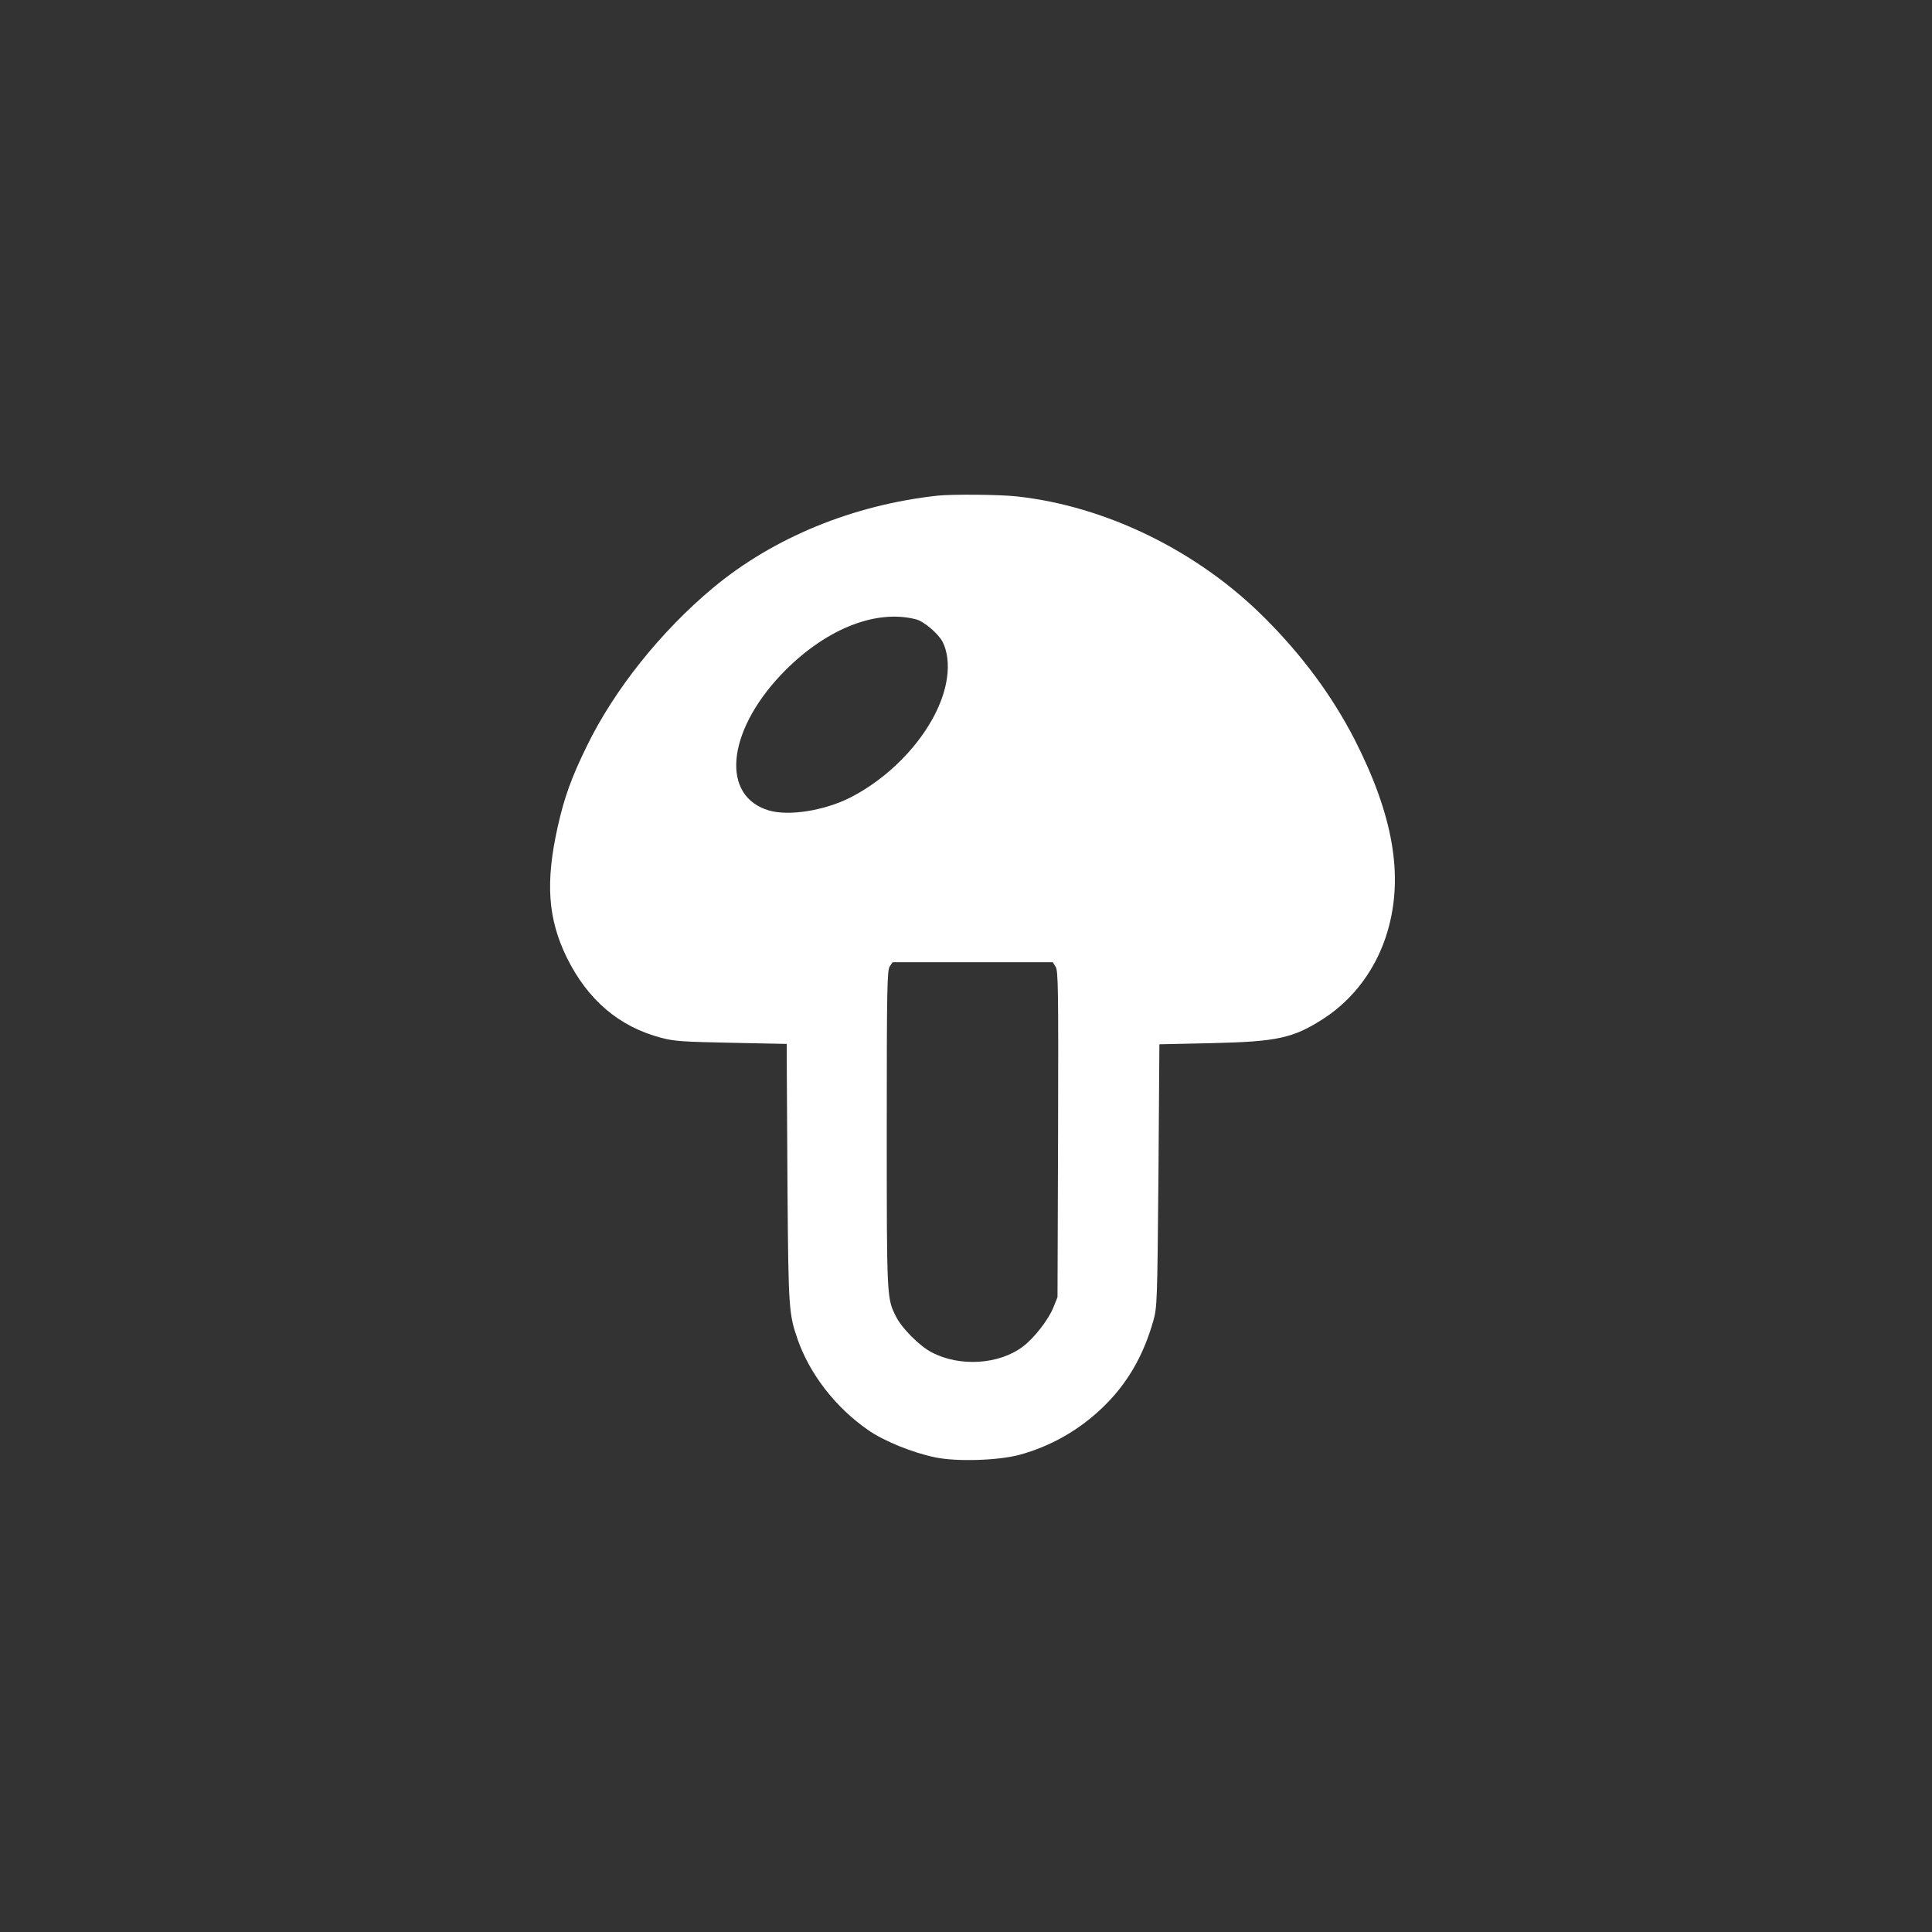
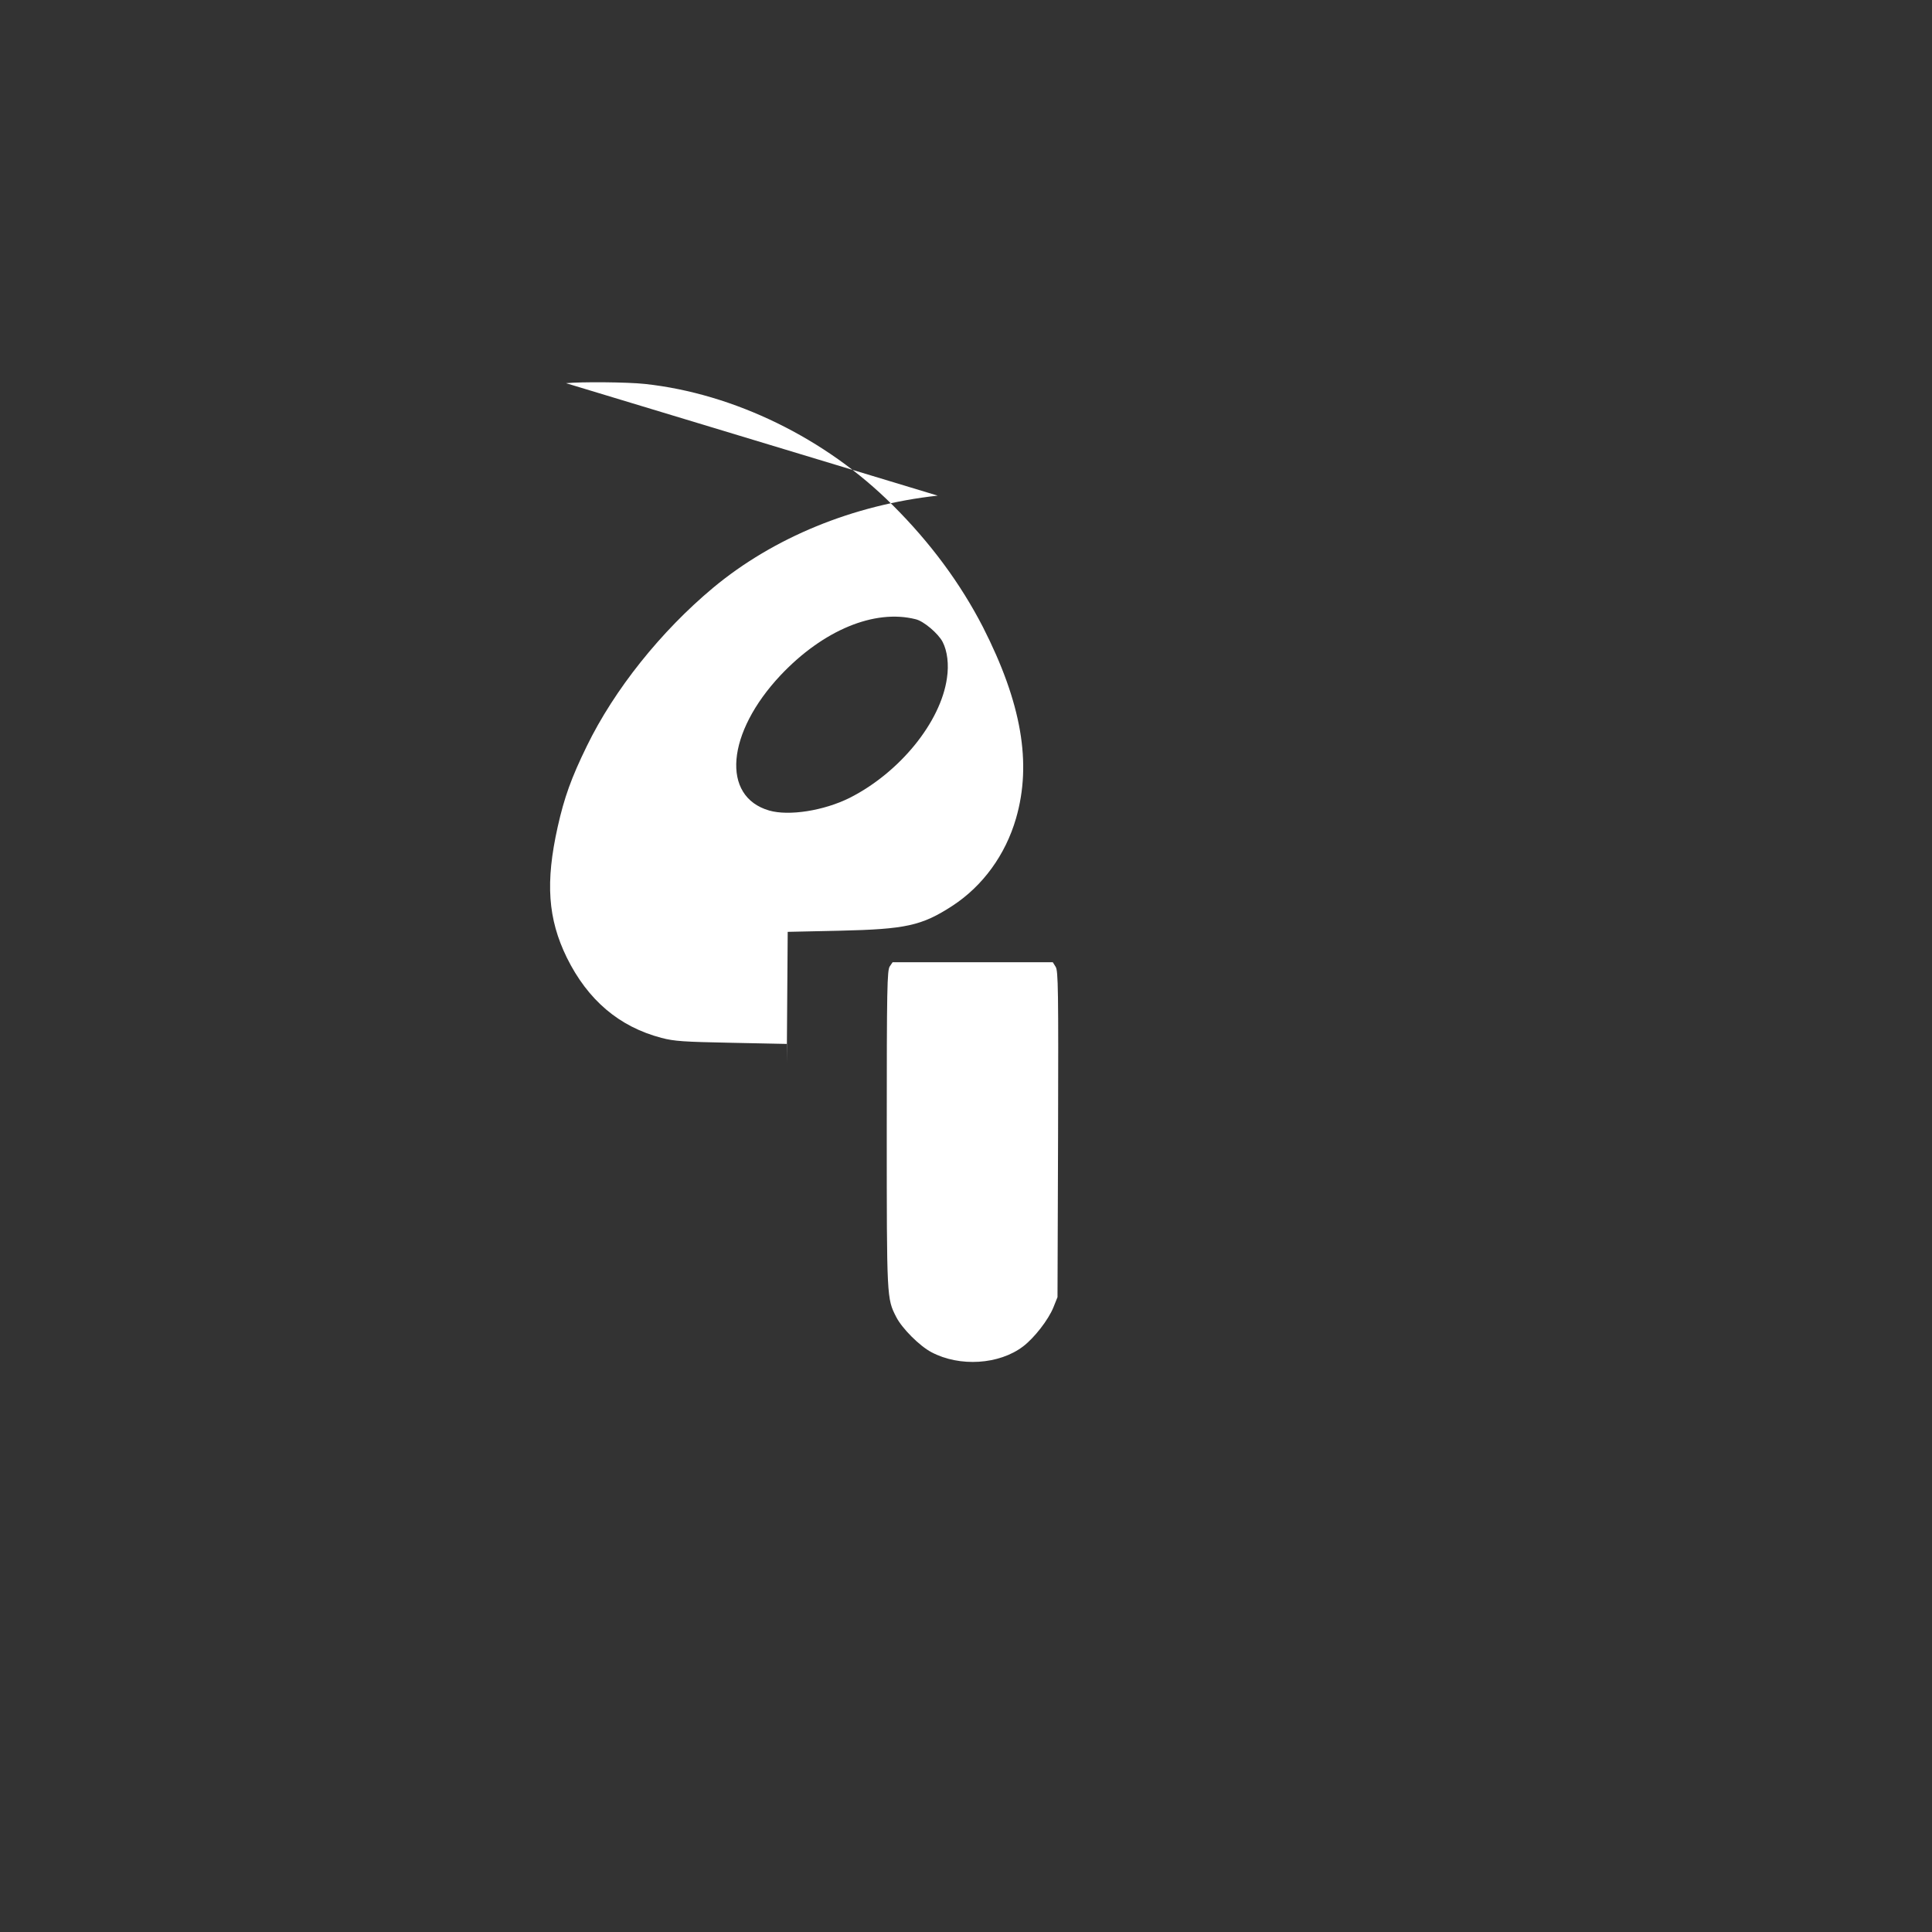
<svg xmlns="http://www.w3.org/2000/svg" version="1.0" width="1024pt" height="1024pt" viewBox="0 0 1024 1024" preserveAspectRatio="xMidYMid meet">
  <rect x="0" y="0" width="1024" height="1024" fill="#333333" stroke="none" />
  <g transform="translate(0,1024) scale(0.1,-0.1)" fill="#ffffff" stroke="none">
-     <path d="M4970 7613 c-449 -49 -870 -222 -1190 -488 -277 -231 -524 -540 -670 -840 -82 -168 -119 -271 -154 -427 -66 -295 -52 -488 48 -693 111 -225 277 -367 502 -426 68 -18 119 -21 372 -26 l292 -6 0 -101 c0 -56 2 -364 4 -686 5 -615 7 -645 54 -780 64 -183 200 -359 371 -478 85 -60 238 -122 361 -147 114 -23 330 -16 443 14 165 45 313 129 438 248 131 125 218 273 272 463 20 72 21 99 27 770 l5 695 275 6 c350 8 435 26 598 132 161 105 281 270 337 463 85 293 29 613 -175 1014 -119 231 -278 447 -479 647 -353 353 -840 591 -1313 642 -91 10 -340 12 -418 4z m-117 -655 c43 -10 120 -76 143 -120 25 -48 34 -120 23 -192 -33 -234 -251 -501 -516 -635 -137 -68 -321 -97 -426 -67 -256 74 -227 412 61 718 225 238 497 351 715 296z m742 -1842 c14 -21 15 -121 13 -887 l-3 -864 -22 -55 c-27 -66 -101 -161 -160 -206 -127 -97 -337 -110 -486 -31 -63 33 -156 126 -187 187 -50 98 -50 96 -50 995 0 745 2 843 16 863 l15 22 424 0 425 0 15 -24z" />
+     <path d="M4970 7613 c-449 -49 -870 -222 -1190 -488 -277 -231 -524 -540 -670 -840 -82 -168 -119 -271 -154 -427 -66 -295 -52 -488 48 -693 111 -225 277 -367 502 -426 68 -18 119 -21 372 -26 l292 -6 0 -101 l5 695 275 6 c350 8 435 26 598 132 161 105 281 270 337 463 85 293 29 613 -175 1014 -119 231 -278 447 -479 647 -353 353 -840 591 -1313 642 -91 10 -340 12 -418 4z m-117 -655 c43 -10 120 -76 143 -120 25 -48 34 -120 23 -192 -33 -234 -251 -501 -516 -635 -137 -68 -321 -97 -426 -67 -256 74 -227 412 61 718 225 238 497 351 715 296z m742 -1842 c14 -21 15 -121 13 -887 l-3 -864 -22 -55 c-27 -66 -101 -161 -160 -206 -127 -97 -337 -110 -486 -31 -63 33 -156 126 -187 187 -50 98 -50 96 -50 995 0 745 2 843 16 863 l15 22 424 0 425 0 15 -24z" />
  </g>
</svg>